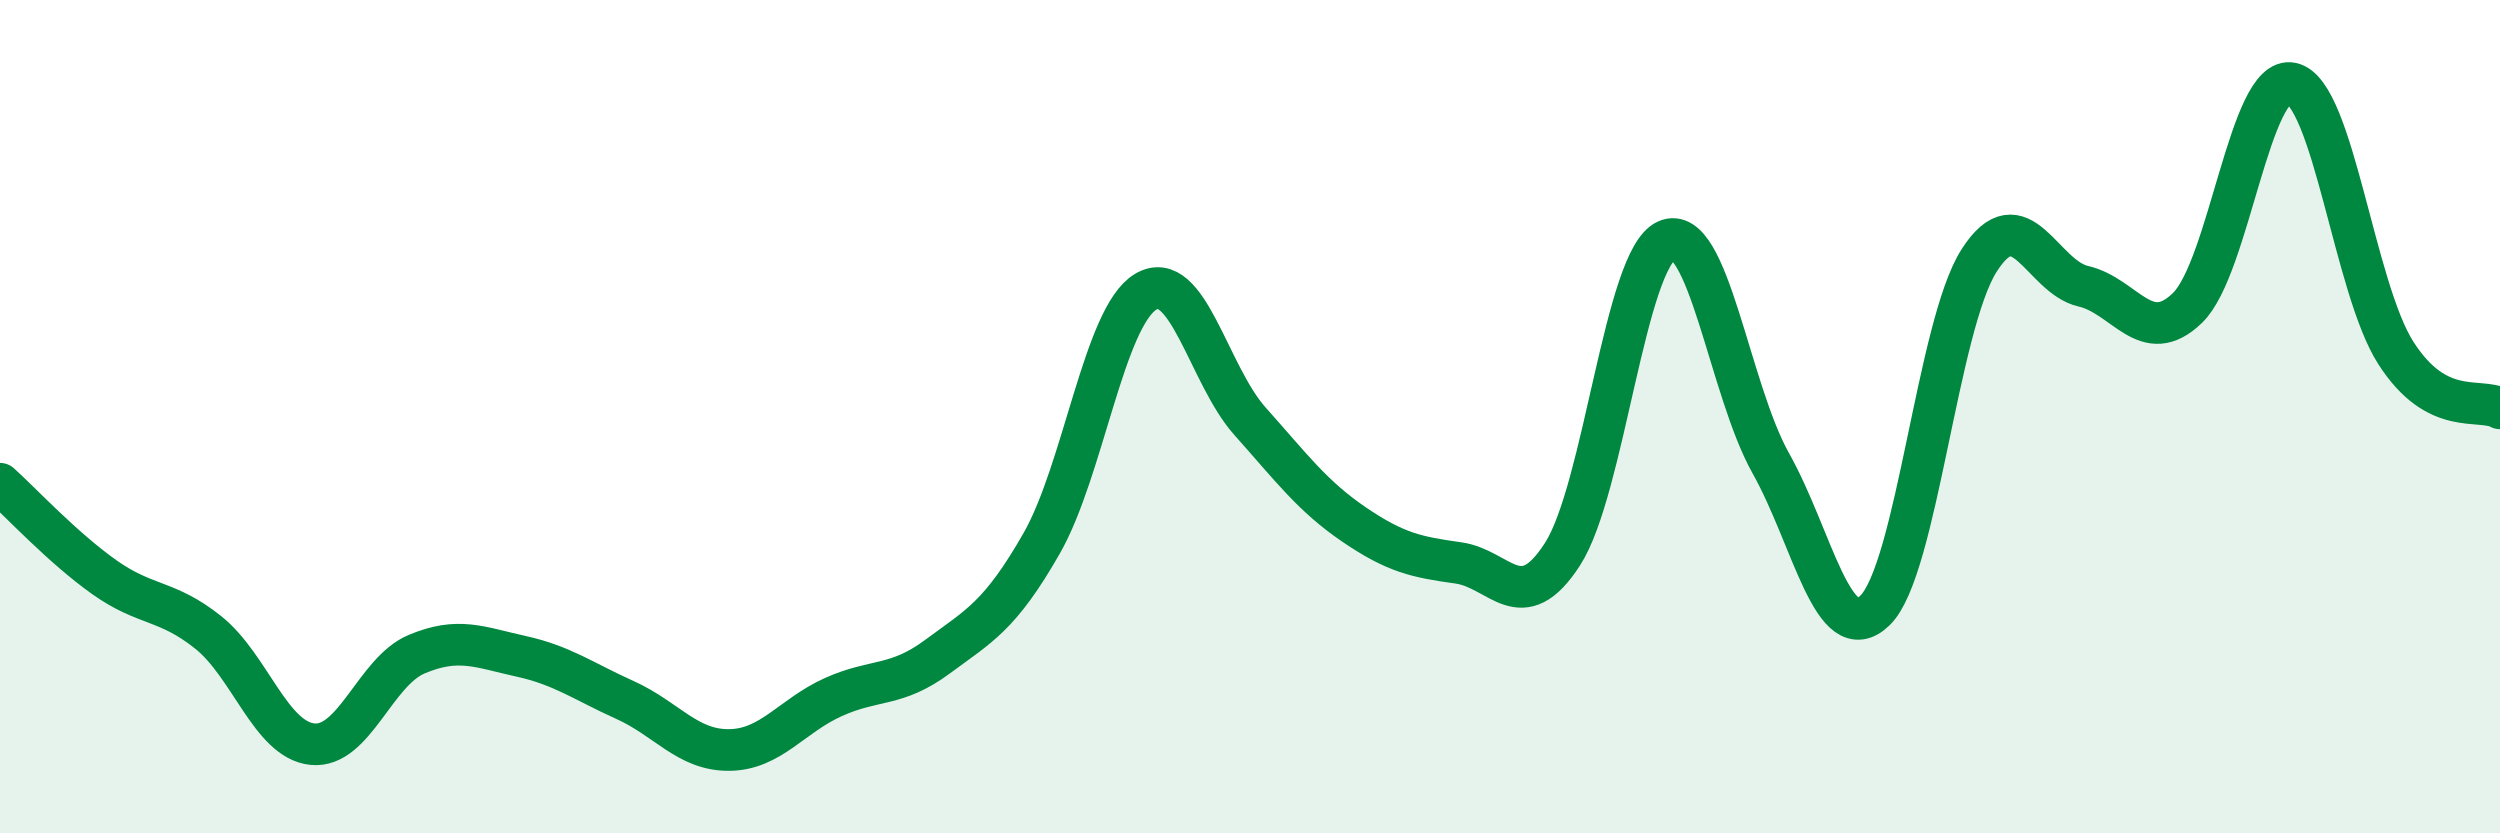
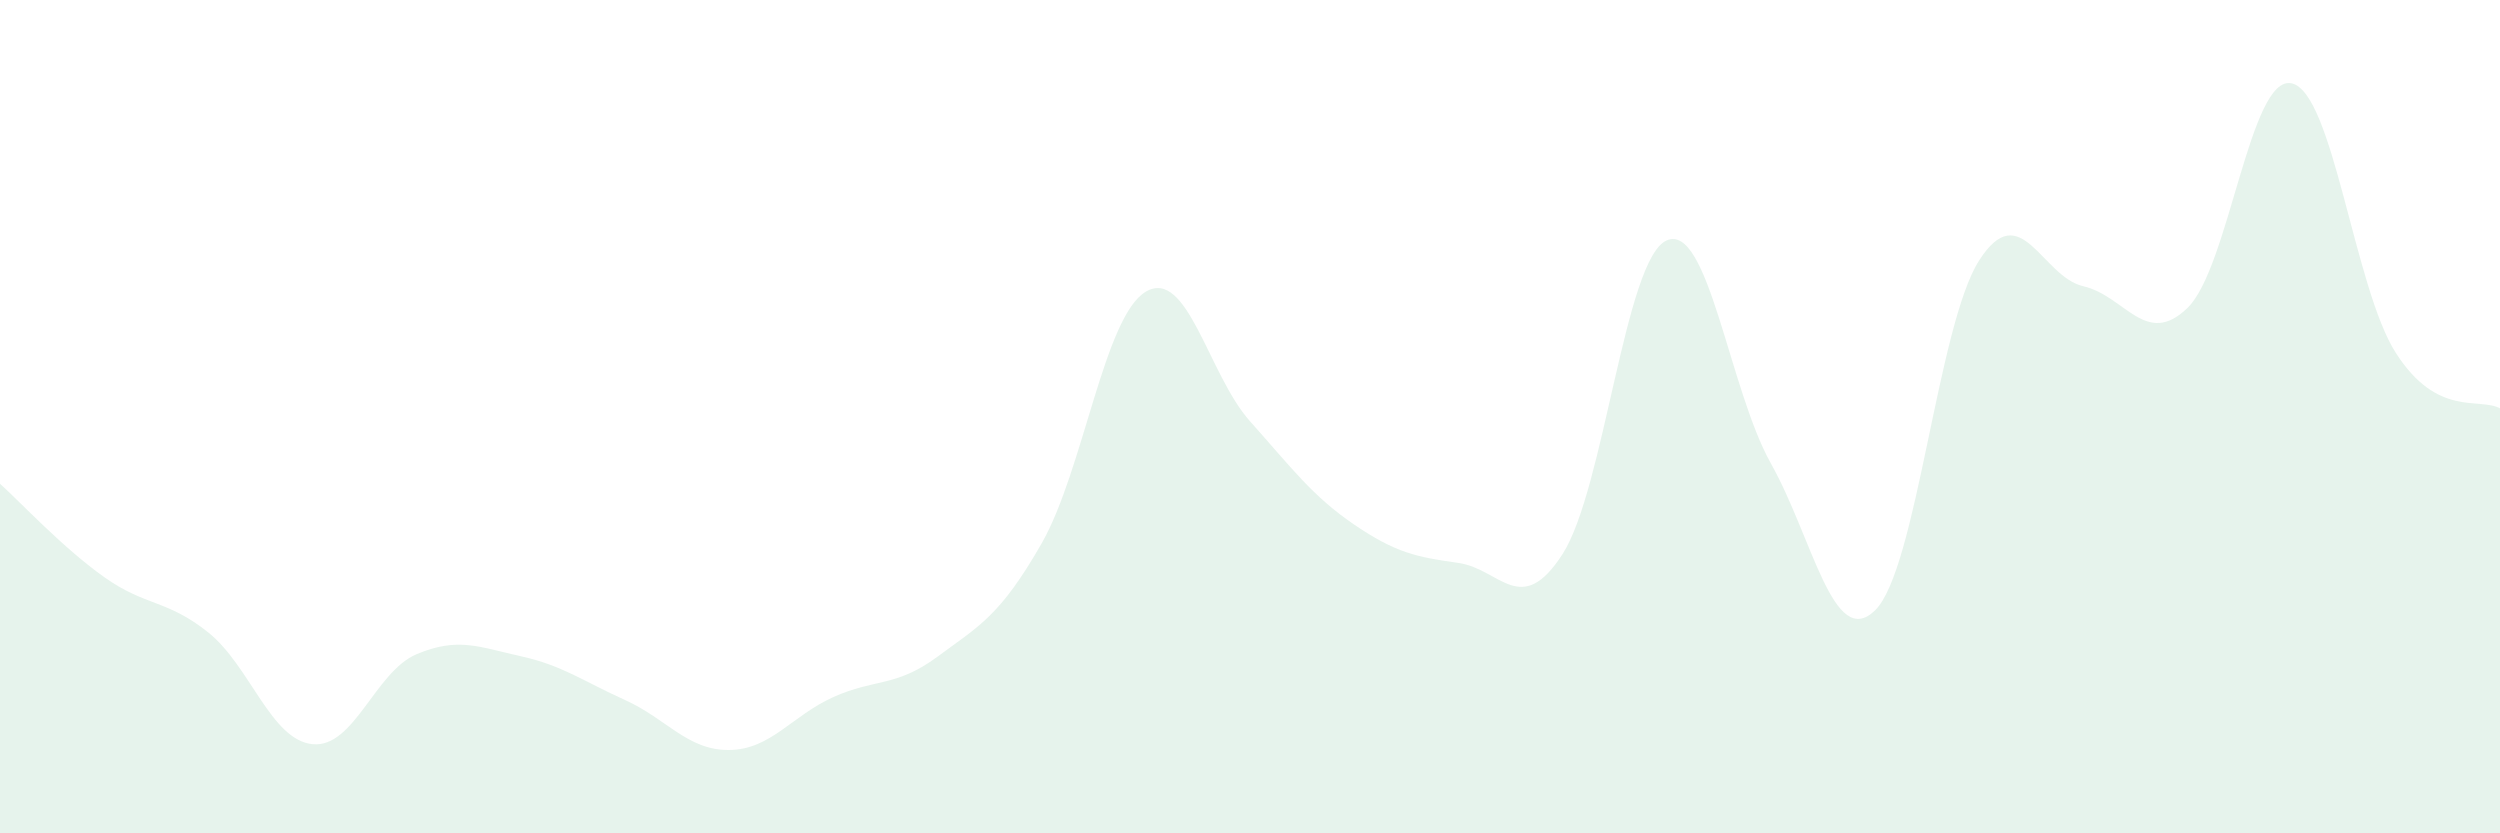
<svg xmlns="http://www.w3.org/2000/svg" width="60" height="20" viewBox="0 0 60 20">
  <path d="M 0,11.61 C 0.5,12.06 1.5,13.14 2.5,13.85 C 3.5,14.56 4,14.38 5,15.18 C 6,15.98 6.5,17.76 7.5,17.86 C 8.5,17.96 9,16.12 10,15.7 C 11,15.28 11.5,15.53 12.5,15.75 C 13.5,15.97 14,16.35 15,16.8 C 16,17.25 16.5,18.01 17.5,18 C 18.5,17.99 19,17.18 20,16.73 C 21,16.28 21.5,16.5 22.5,15.76 C 23.5,15.02 24,14.79 25,13.04 C 26,11.29 26.5,7.59 27.5,7 C 28.5,6.41 29,8.99 30,10.11 C 31,11.23 31.5,11.91 32.5,12.59 C 33.5,13.27 34,13.37 35,13.51 C 36,13.65 36.5,14.85 37.5,13.3 C 38.5,11.75 39,6.21 40,5.77 C 41,5.33 41.5,9.34 42.5,11.12 C 43.5,12.9 44,15.62 45,14.65 C 46,13.68 46.5,7.81 47.5,6.25 C 48.5,4.69 49,6.64 50,6.87 C 51,7.1 51.5,8.36 52.5,7.39 C 53.5,6.42 54,1.78 55,2 C 56,2.22 56.5,6.91 57.5,8.47 C 58.5,10.03 59.5,9.53 60,9.8L60 20L0 20Z" fill="#008740" opacity="0.1" stroke-linecap="round" stroke-linejoin="round" />
-   <path d="M 0,11.61 C 0.5,12.06 1.5,13.14 2.5,13.85 C 3.5,14.56 4,14.38 5,15.18 C 6,15.98 6.5,17.76 7.5,17.86 C 8.5,17.96 9,16.12 10,15.7 C 11,15.28 11.5,15.53 12.5,15.75 C 13.5,15.97 14,16.35 15,16.8 C 16,17.25 16.5,18.01 17.5,18 C 18.5,17.99 19,17.18 20,16.73 C 21,16.28 21.5,16.5 22.5,15.76 C 23.5,15.02 24,14.79 25,13.04 C 26,11.29 26.5,7.59 27.5,7 C 28.5,6.41 29,8.99 30,10.11 C 31,11.23 31.5,11.91 32.5,12.59 C 33.5,13.27 34,13.37 35,13.51 C 36,13.65 36.5,14.85 37.5,13.3 C 38.5,11.75 39,6.21 40,5.77 C 41,5.33 41.5,9.34 42.5,11.12 C 43.5,12.9 44,15.62 45,14.65 C 46,13.68 46.5,7.81 47.5,6.25 C 48.5,4.69 49,6.64 50,6.87 C 51,7.1 51.5,8.36 52.5,7.39 C 53.5,6.42 54,1.78 55,2 C 56,2.22 56.5,6.91 57.5,8.47 C 58.5,10.03 59.5,9.53 60,9.8" stroke="#008740" stroke-width="1" fill="none" stroke-linecap="round" stroke-linejoin="round" />
</svg>